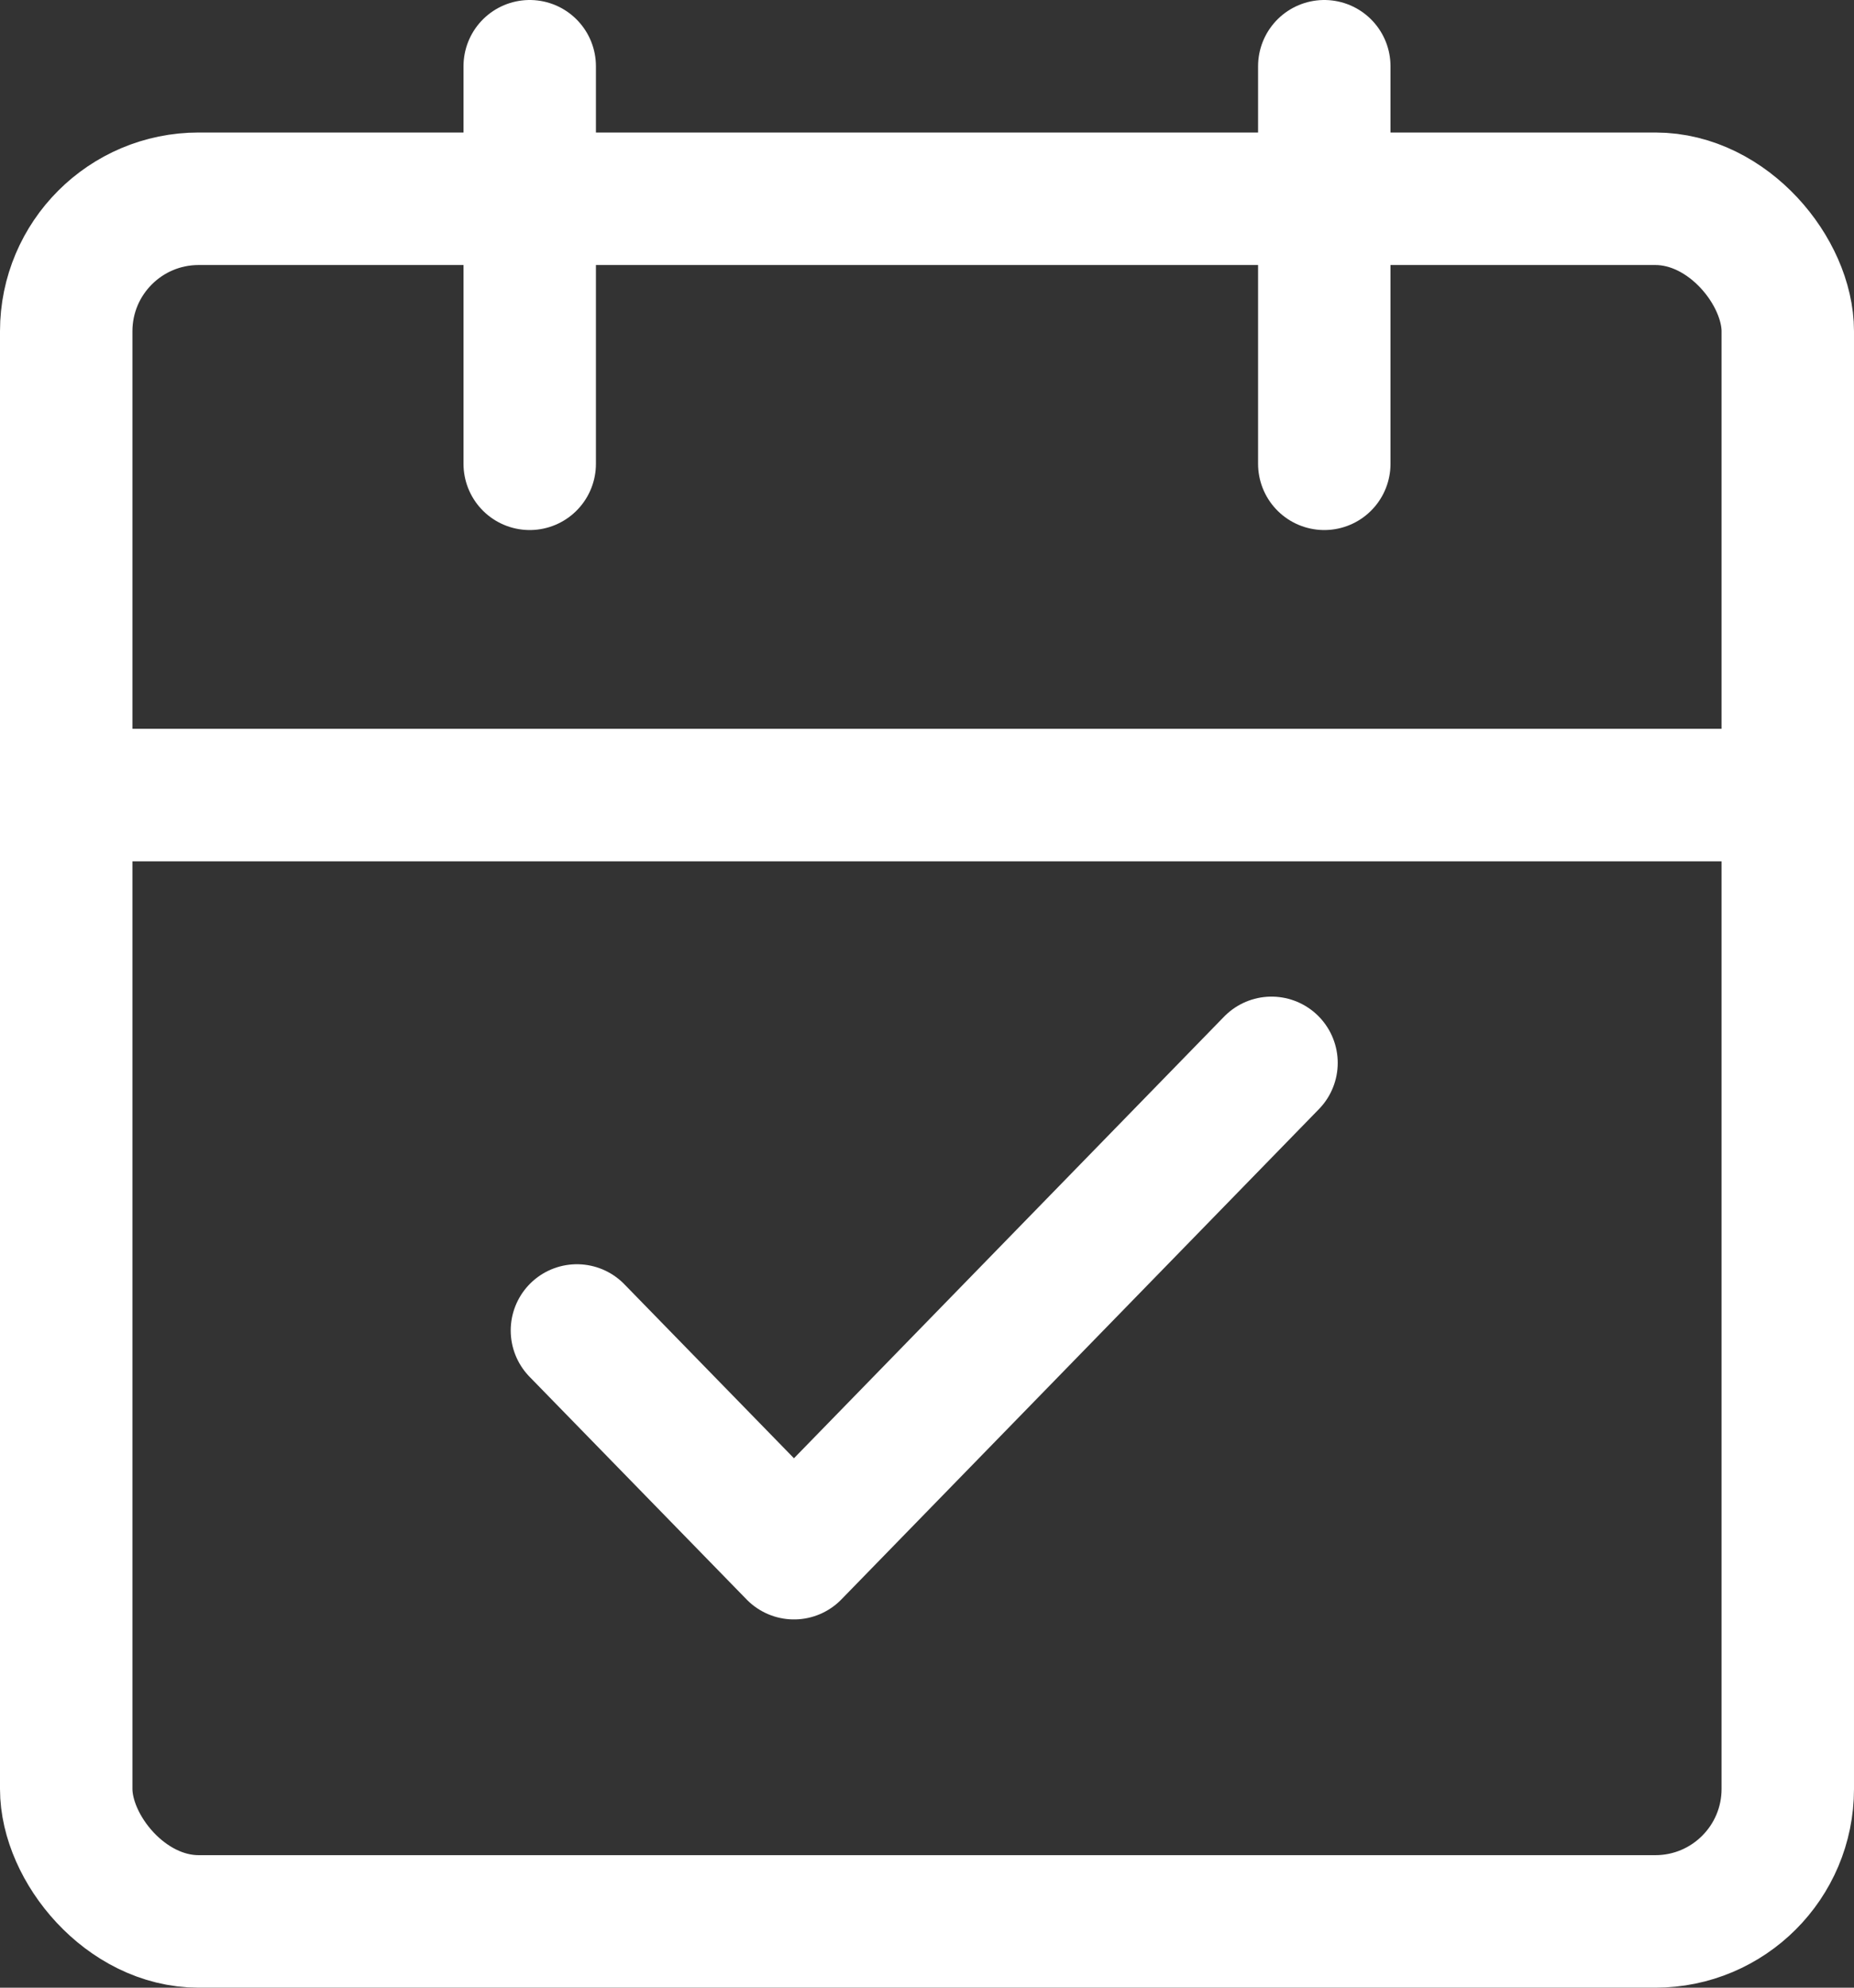
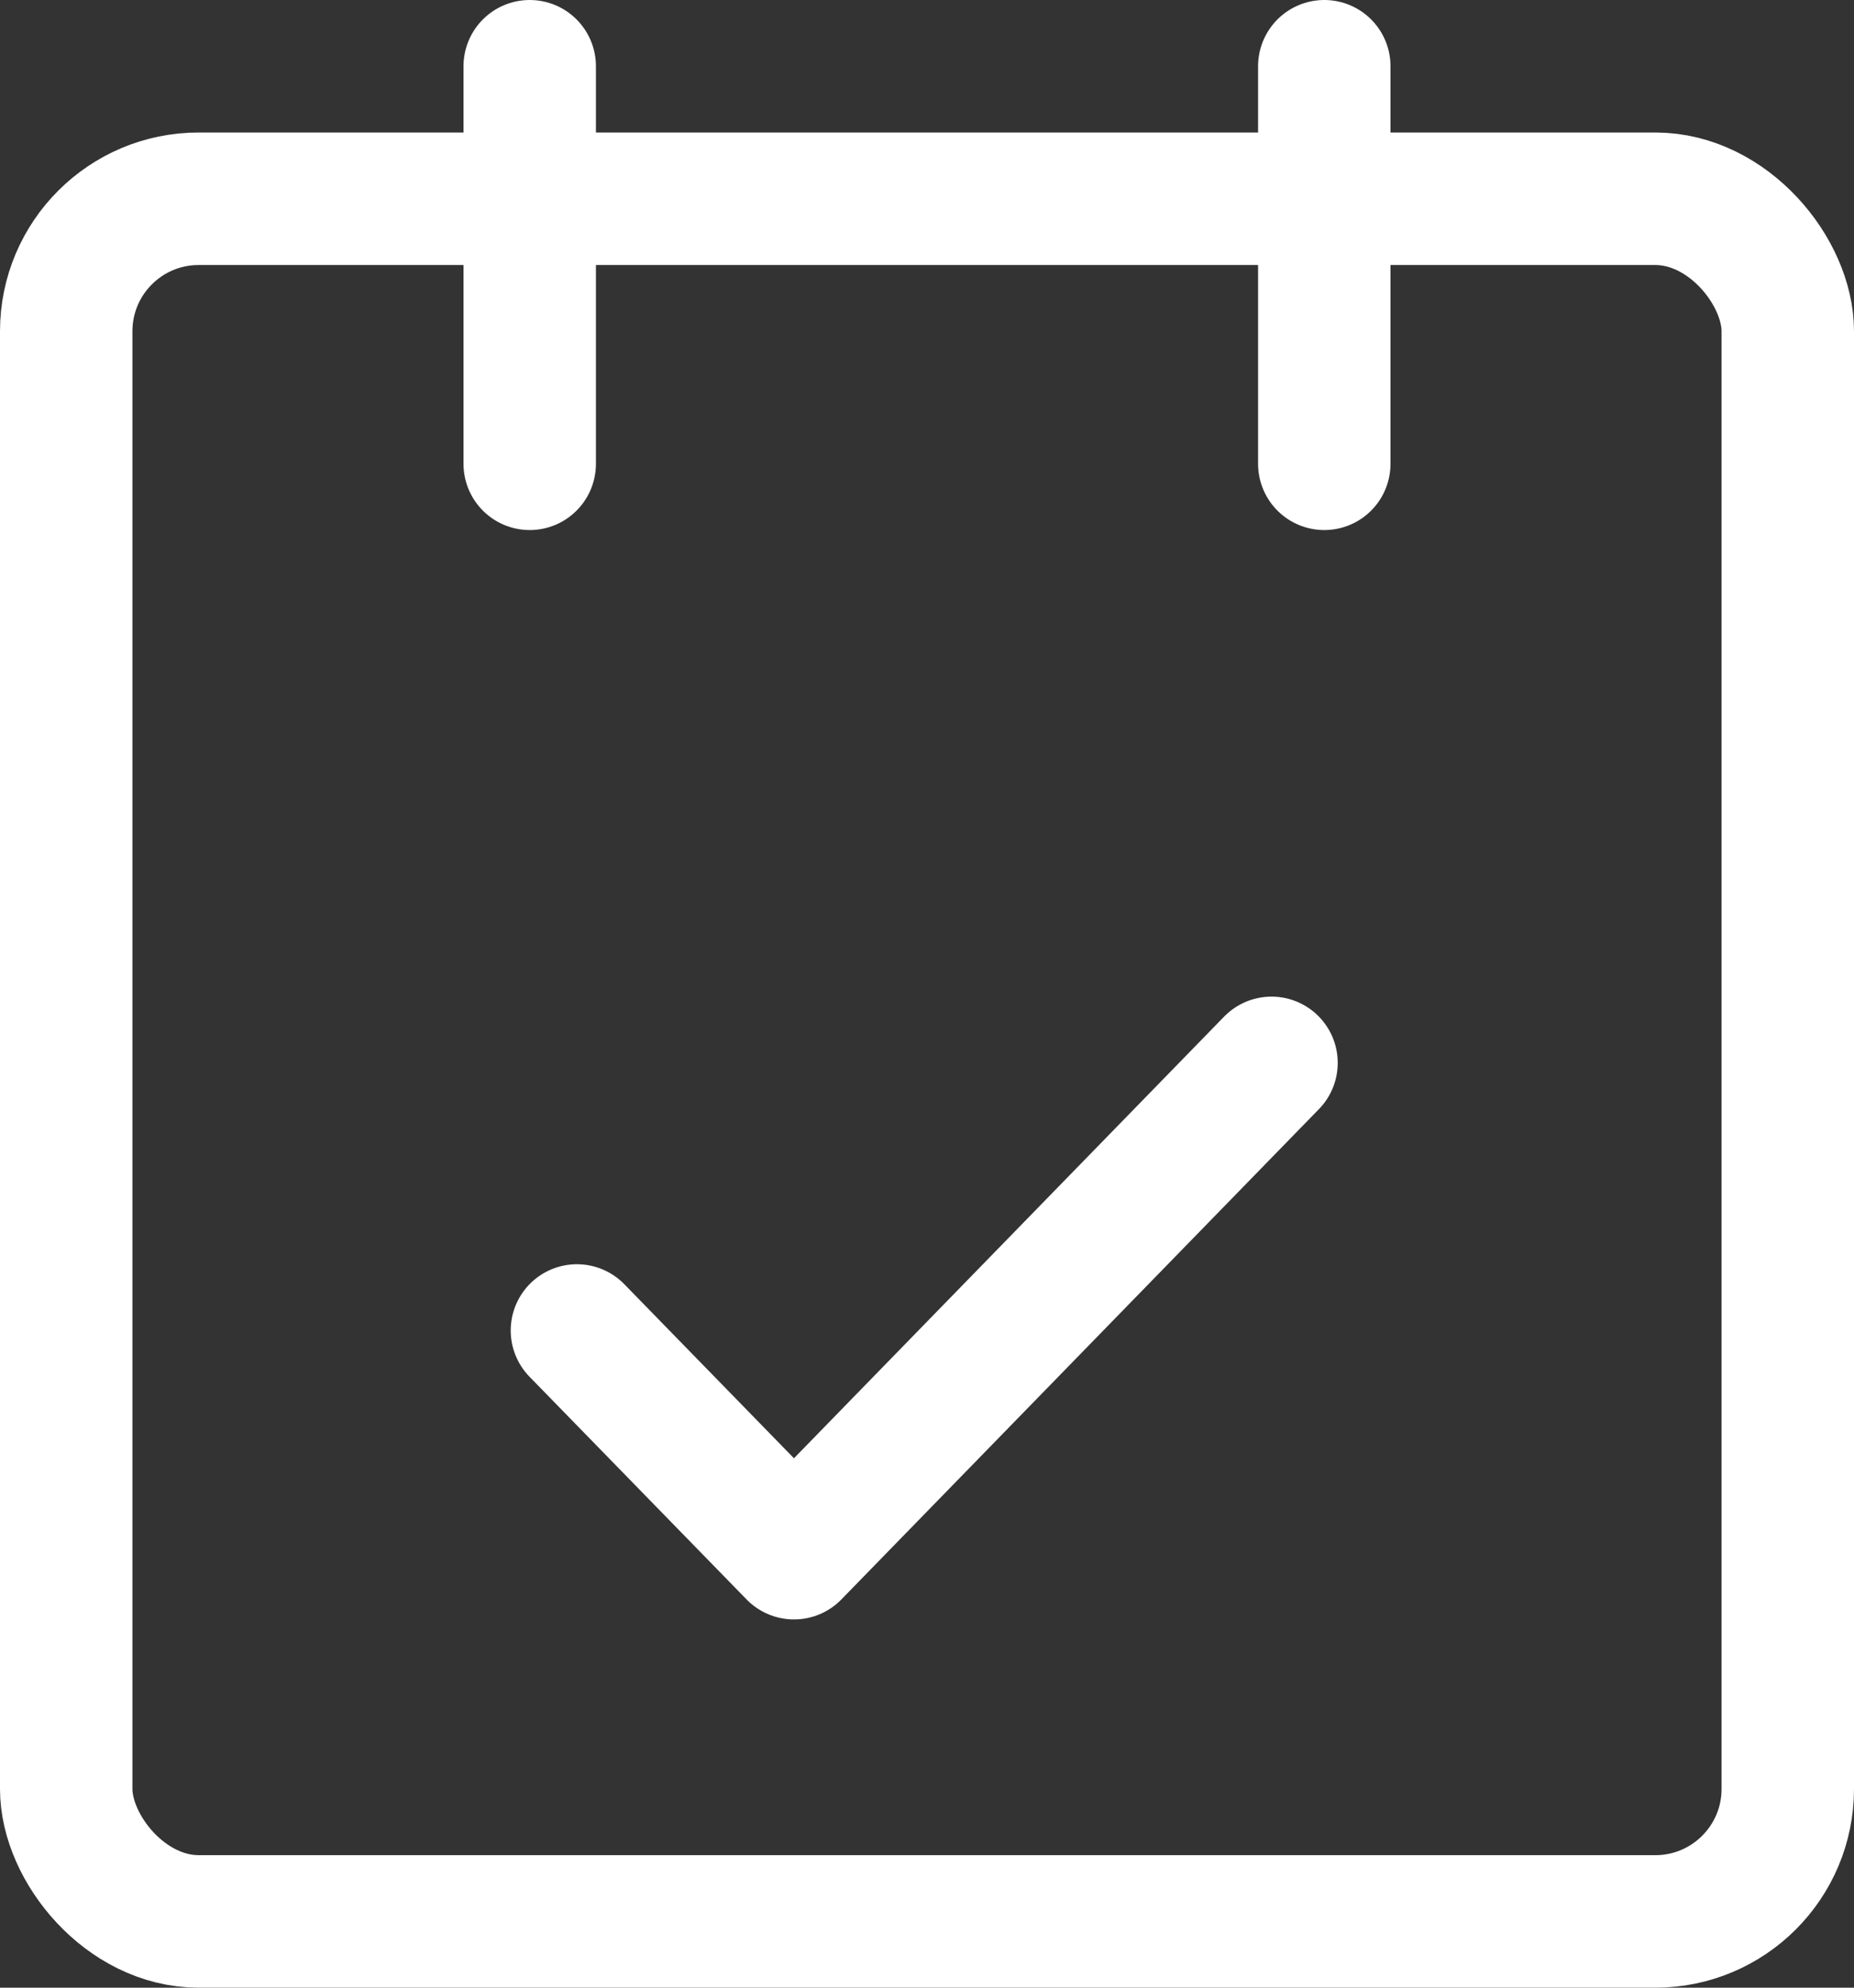
<svg xmlns="http://www.w3.org/2000/svg" width="28" height="30" viewBox="0 0 28 30">
  <rect x="0" y="0" width="28" height="30" fill="#333333" stroke="none" />
  <g id="Group_162435" data-name="Group 162435" transform="translate(-200 -3379)">
    <g id="calendar" transform="translate(201 3379.616)">
      <rect id="Rectangle_147600" data-name="Rectangle 147600" width="26" height="26" rx="2" transform="translate(0 2.384)" fill="none" stroke="#fff" stroke-linecap="round" stroke-linejoin="round" stroke-width="2" />
      <line id="Line_162" data-name="Line 162" y2="6" transform="translate(19 0.384)" fill="none" stroke="#fff" stroke-linecap="round" stroke-linejoin="round" stroke-width="2" />
      <line id="Line_163" data-name="Line 163" y2="6" transform="translate(7 0.384)" fill="none" stroke="#fff" stroke-linecap="round" stroke-linejoin="round" stroke-width="2" />
-       <line id="Line_164" data-name="Line 164" x2="26" transform="translate(0 11.384)" fill="none" stroke="#fff" stroke-linecap="round" stroke-linejoin="round" stroke-width="2" />
    </g>
    <path id="check" d="M14.49,6,7.278,13.4,4,10.039" transform="translate(204.713 3389.042)" fill="none" stroke="#fff" stroke-linecap="round" stroke-linejoin="round" stroke-width="2" />
  </g>
</svg>